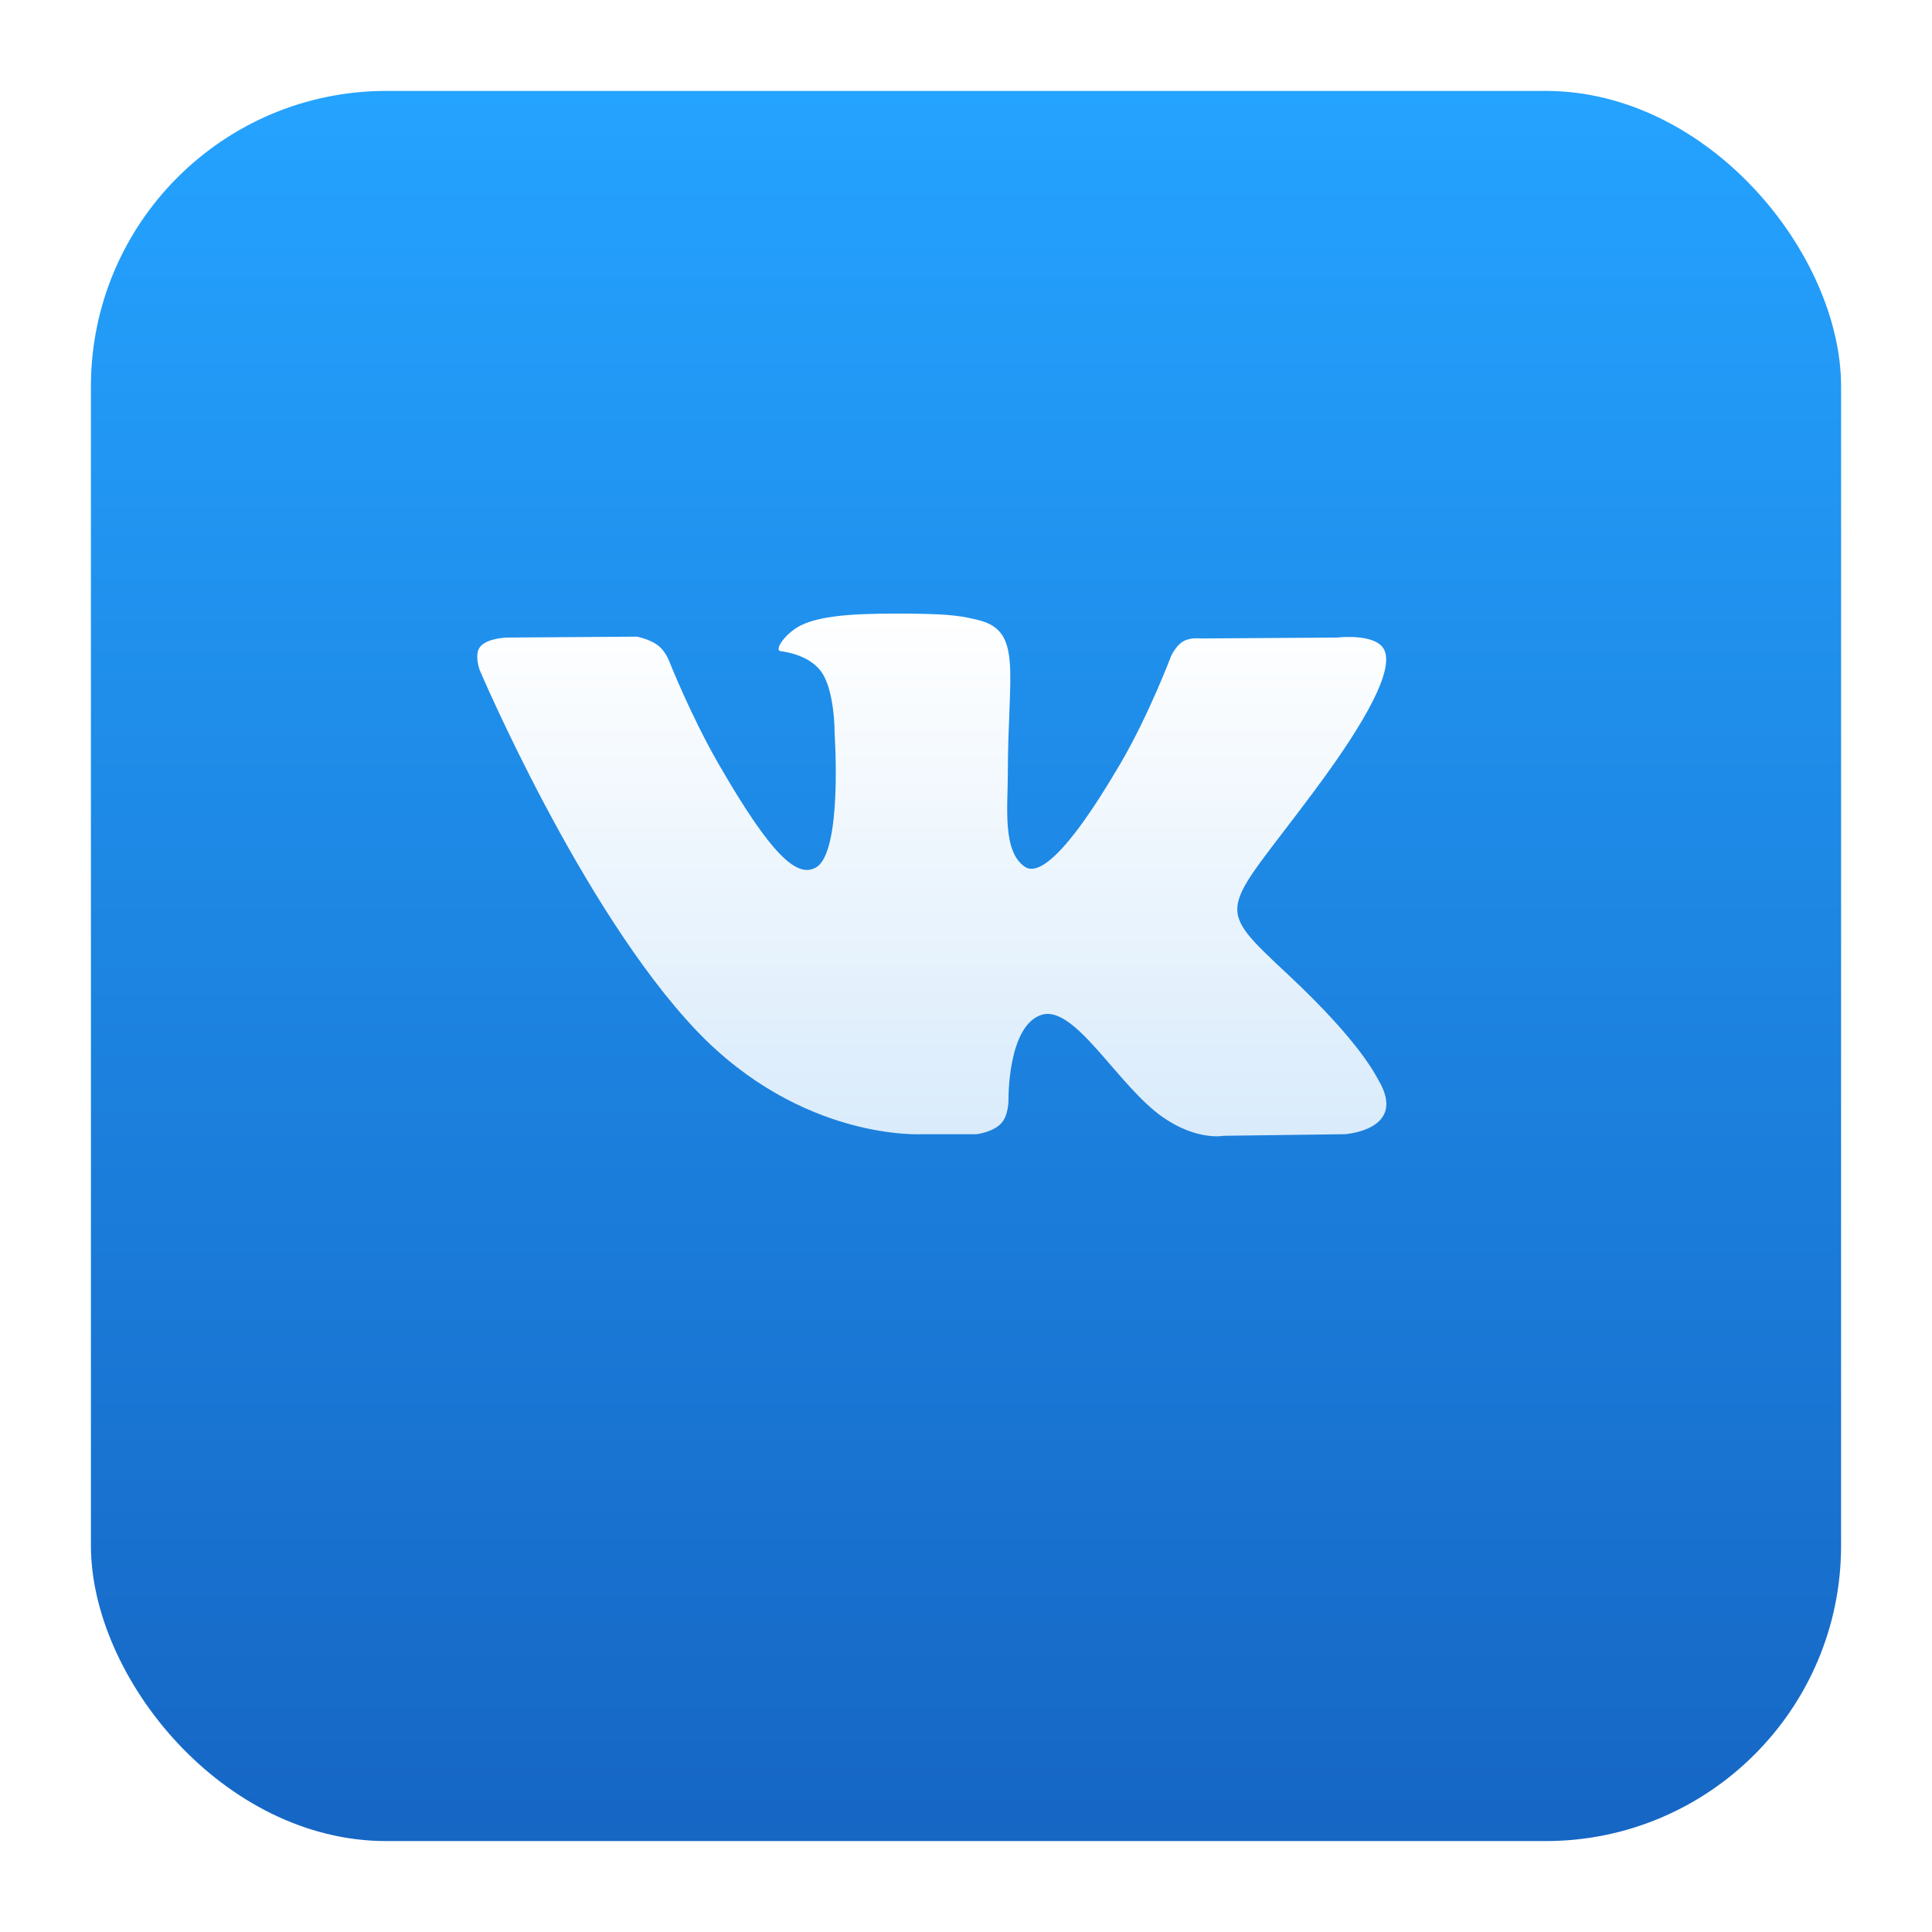
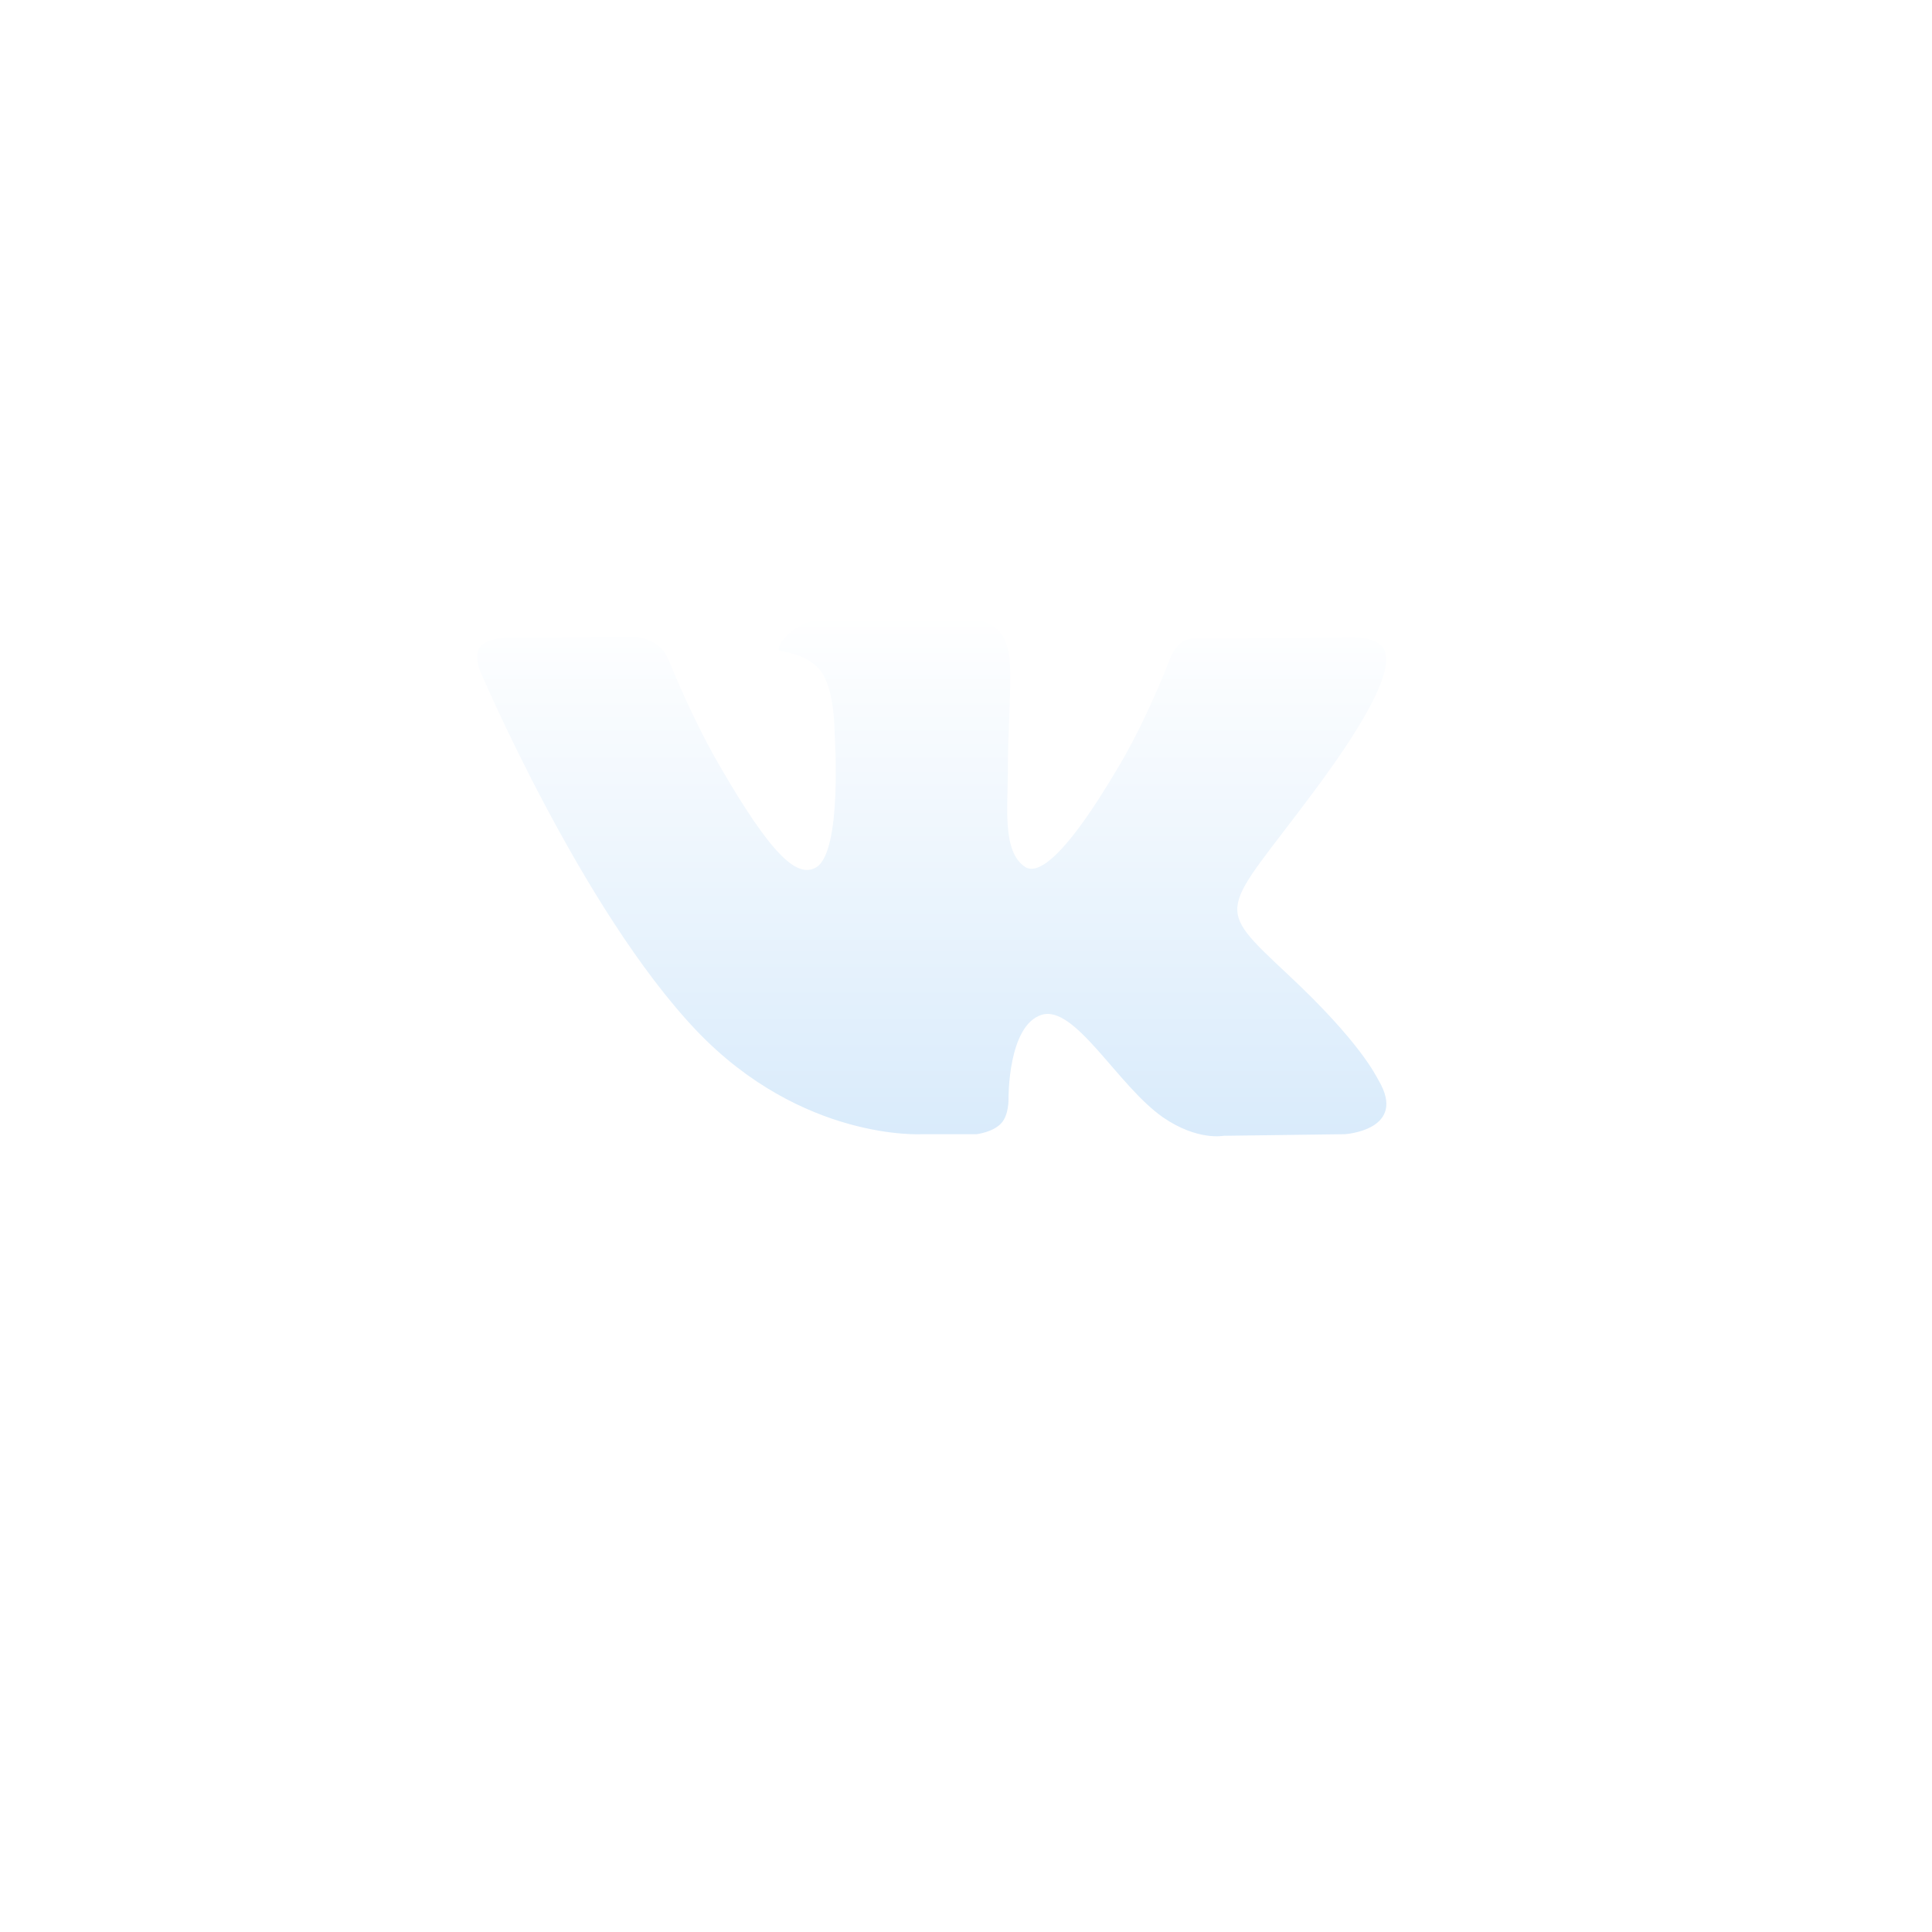
<svg xmlns="http://www.w3.org/2000/svg" width="85" height="85" viewBox="0 0 85 85" fill="none">
  <desc>
			Created with Pixso.
	</desc>
  <defs>
    <filter id="filter_1_2594_dd" x="0" y="0" width="85" height="85" filterUnits="userSpaceOnUse" color-interpolation-filters="sRGB">
      <feFlood flood-opacity="0" result="BackgroundImageFix" />
      <feColorMatrix in="SourceAlpha" type="matrix" values="0 0 0 0 0 0 0 0 0 0 0 0 0 0 0 0 0 0 127 0" result="hardAlpha" />
      <feOffset dx="0" dy="4" />
      <feGaussianBlur stdDeviation="1.333" />
      <feComposite in2="hardAlpha" operator="out" k2="-1" k3="1" />
      <feColorMatrix type="matrix" values="0 0 0 0 0.137 0 0 0 0 0.447 0 0 0 0 0.91 0 0 0 0.25 0" />
      <feBlend mode="normal" in2="BackgroundImageFix" result="effect_dropShadow_1" />
      <feBlend mode="normal" in="SourceGraphic" in2="effect_dropShadow_1" result="shape" />
    </filter>
    <linearGradient x1="42.5" y1="0" x2="42.5" y2="77" id="paint_linear_1_2594_0" gradientUnits="userSpaceOnUse">
      <stop stop-color="#24A3FF" />
      <stop offset="1" stop-color="#1666C4" />
    </linearGradient>
    <linearGradient x1="41" y1="27" x2="41" y2="50" id="paint_linear_1_2595_0" gradientUnits="userSpaceOnUse">
      <stop stop-color="#FFFFFF" />
      <stop offset="1" stop-color="#D9EBFB" />
    </linearGradient>
  </defs>
  <g filter="url(#filter_1_2594_dd)">
-     <rect id="Rectangle 410" x="4" rx="13" width="77" height="77" fill="url(#paint_linear_1_2594_0)" fill-opacity="1" />
-   </g>
+     </g>
  <path id="Vector" d="M60.64 47.51C60.53 47.33 59.87 45.87 56.67 42.88C53.32 39.74 53.77 40.25 57.8 34.83C60.26 31.53 61.24 29.52 60.93 28.66C60.64 27.83 58.83 28.05 58.83 28.05L52.82 28.09C52.82 28.09 52.38 28.03 52.05 28.22C51.72 28.42 51.52 28.87 51.52 28.87C51.52 28.87 50.56 31.43 49.29 33.6C46.61 38.18 45.54 38.43 45.1 38.14C44.09 37.48 44.34 35.48 44.34 34.06C44.34 29.61 45.01 27.76 43.04 27.28C42.38 27.12 41.9 27.02 40.23 27C38.09 26.98 36.27 27.01 35.24 27.51C34.56 27.85 34.03 28.61 34.35 28.65C34.75 28.7 35.65 28.89 36.13 29.55C36.74 30.39 36.72 32.29 36.72 32.29C36.72 32.29 37.08 37.52 35.89 38.17C35.08 38.62 33.97 37.71 31.58 33.55C30.36 31.42 29.43 29.06 29.43 29.06C29.43 29.06 29.26 28.62 28.94 28.39C28.55 28.1 28.01 28.01 28.01 28.01L22.3 28.05C22.3 28.05 21.44 28.07 21.13 28.45C20.85 28.78 21.1 29.47 21.1 29.47C21.1 29.47 25.58 40.02 30.64 45.34C35.29 50.22 40.57 49.9 40.57 49.9L42.96 49.9C42.96 49.9 43.68 49.82 44.05 49.42C44.39 49.05 44.37 48.36 44.37 48.36C44.37 48.36 44.33 45.13 45.82 44.65C47.29 44.18 49.17 47.77 51.17 49.16C52.68 50.2 53.83 49.97 53.83 49.97L59.17 49.9C59.17 49.9 61.96 49.72 60.64 47.51Z" fill="url(#paint_linear_1_2595_0)" fill-opacity="1" fill-rule="nonzero" />
</svg>